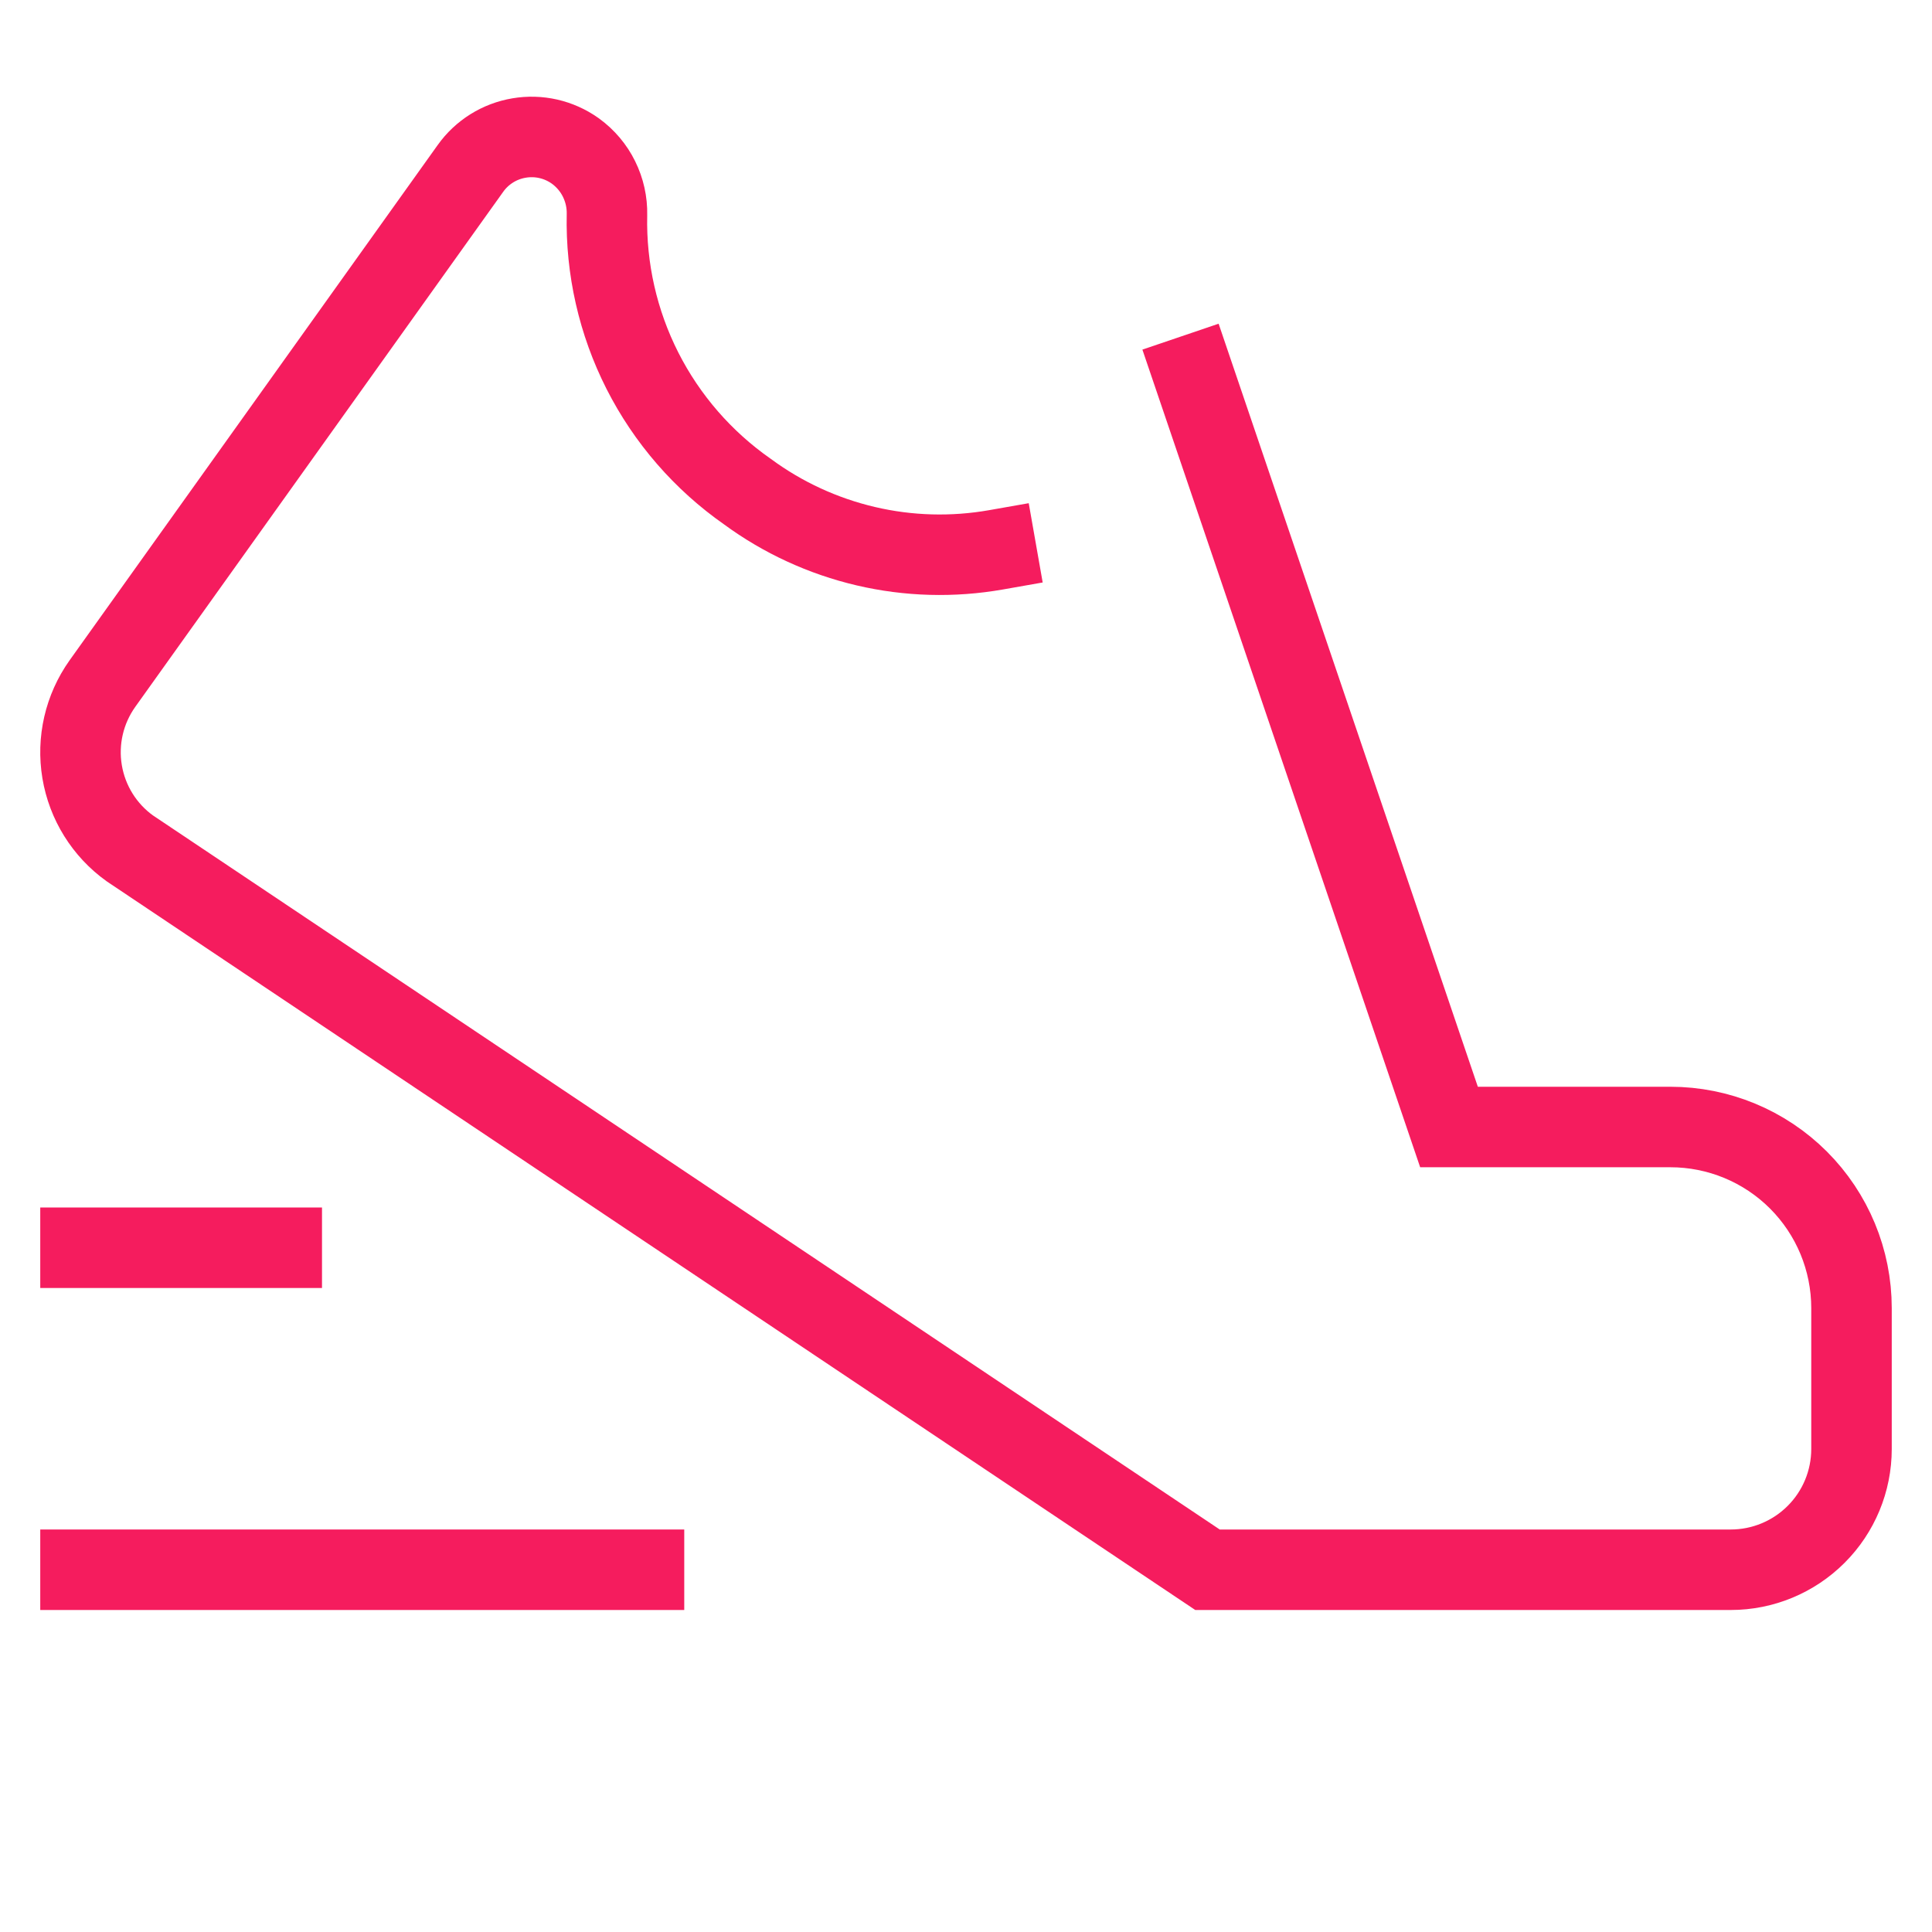
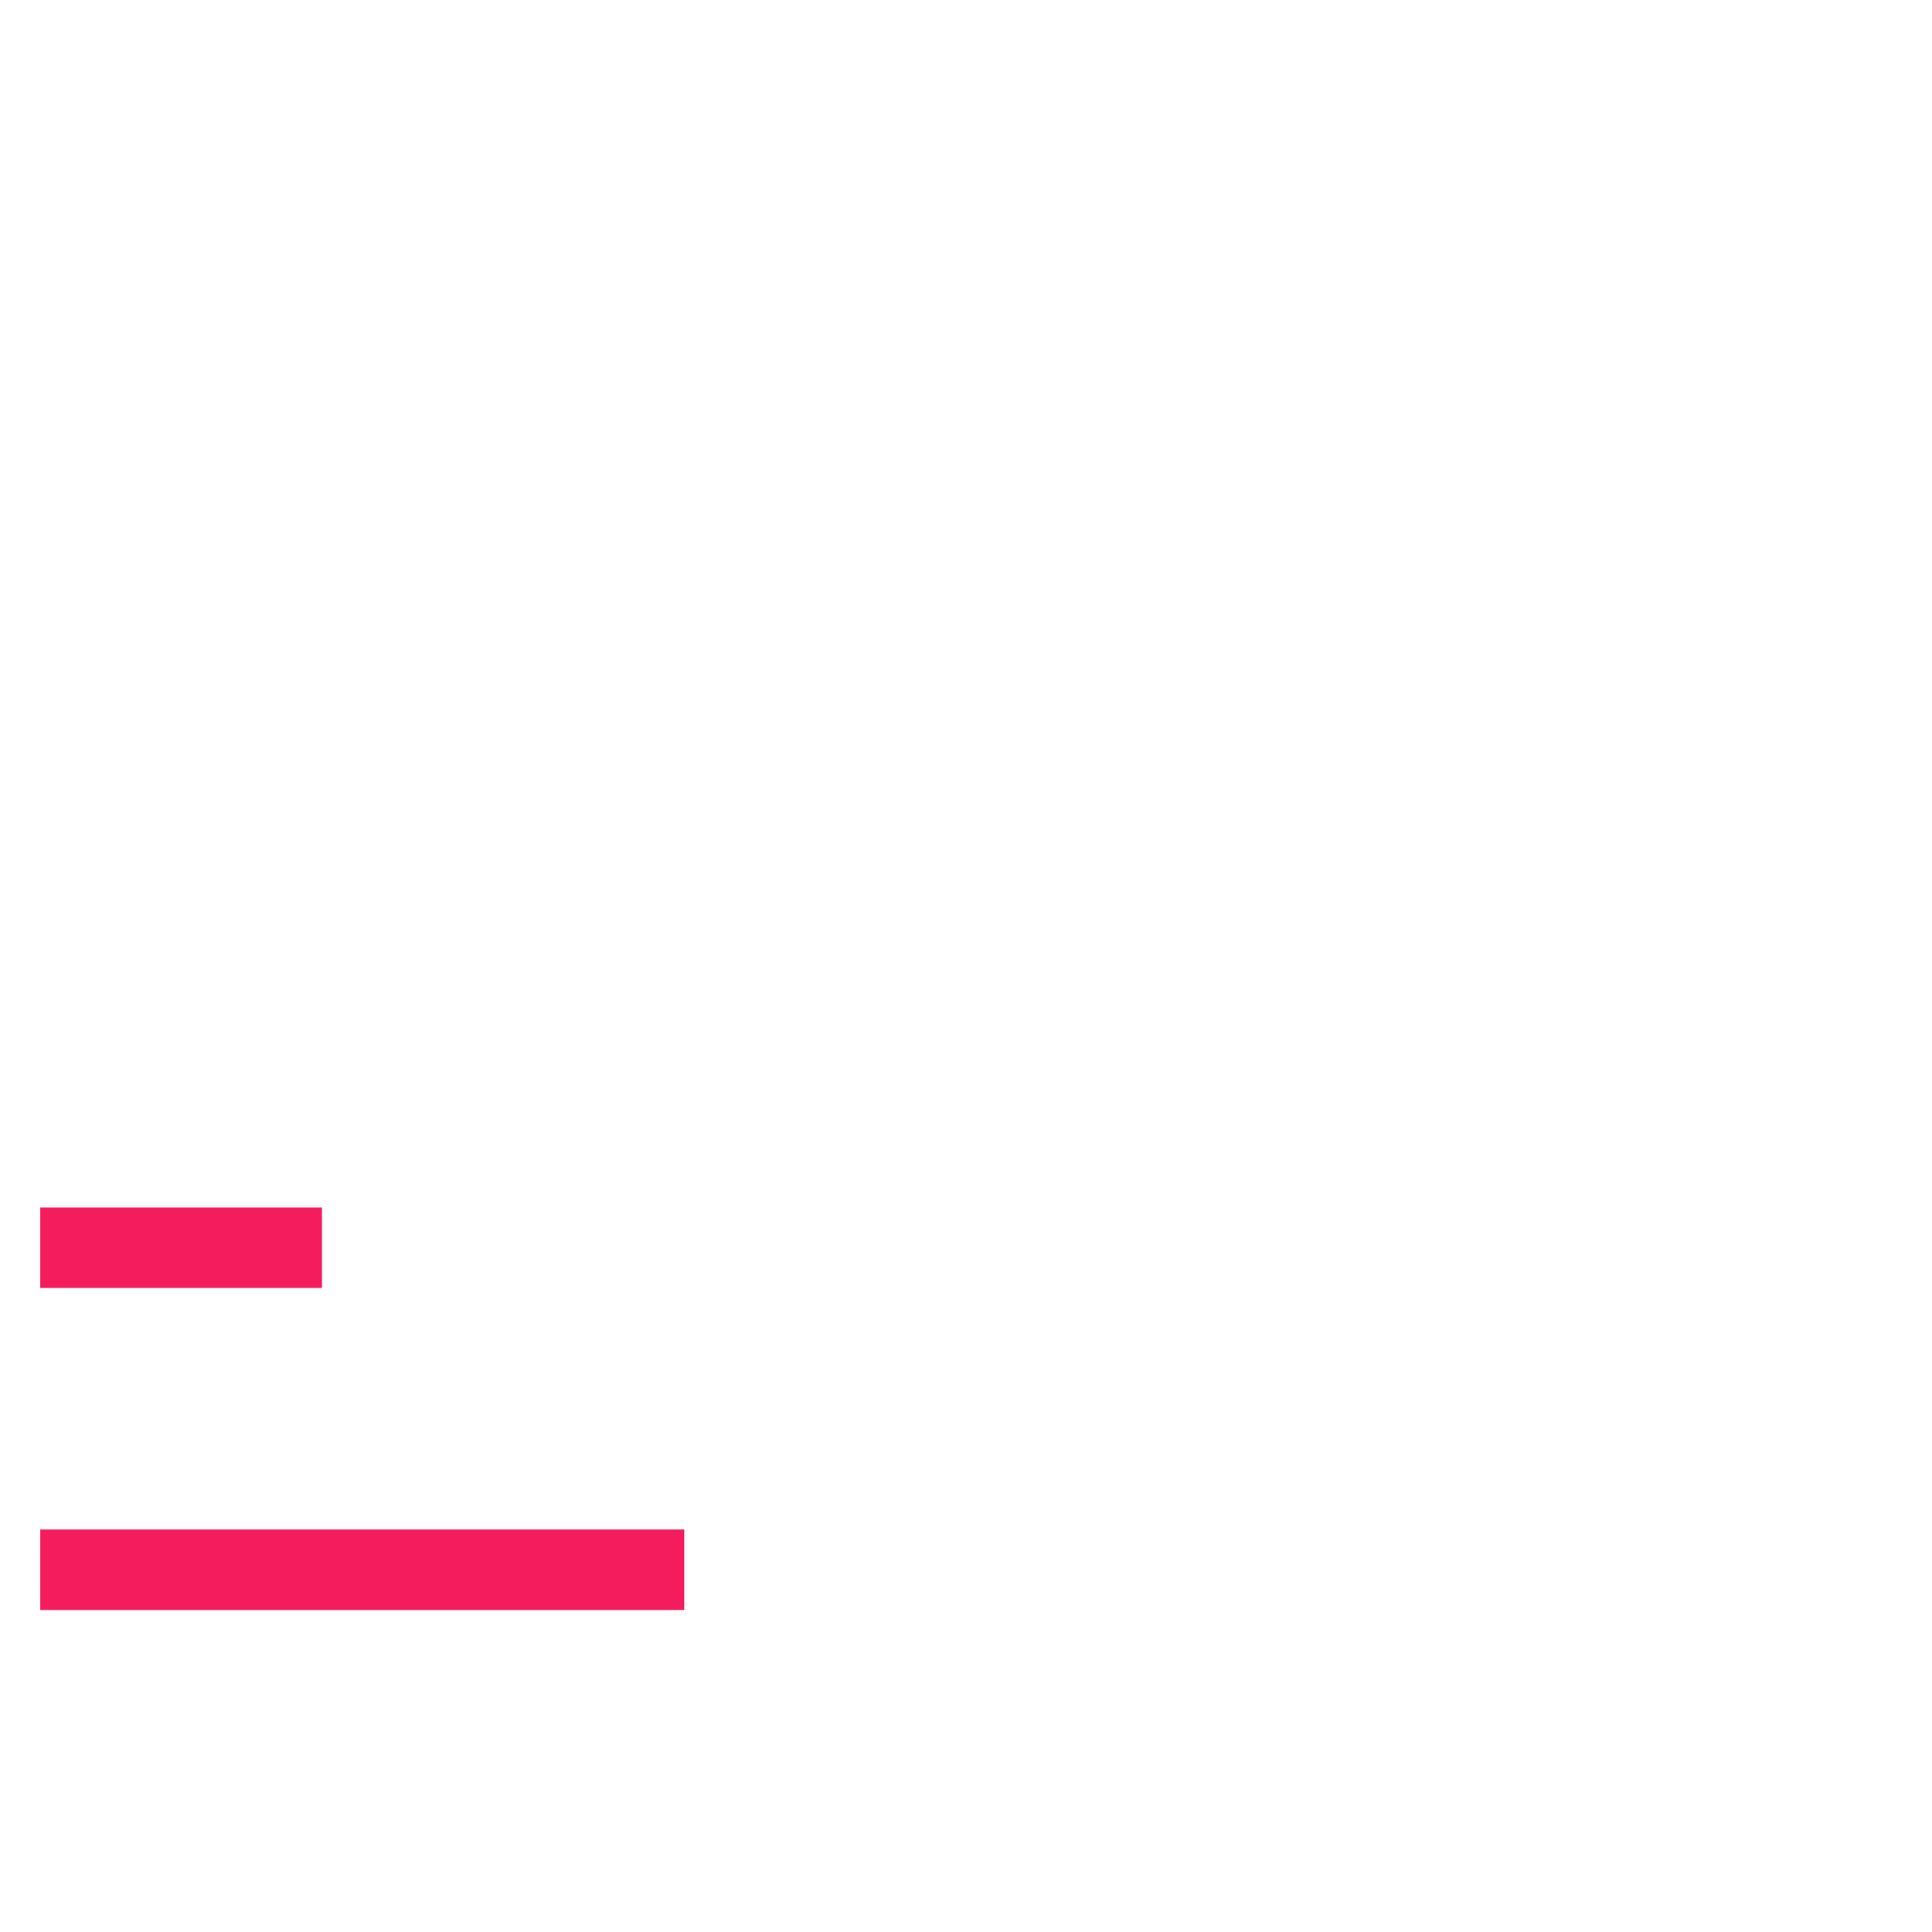
<svg xmlns="http://www.w3.org/2000/svg" width="48" height="48" viewBox="0 0 48 48" fill="none">
-   <path d="M29.651 9.311L36 28H41.5C42.693 28 43.838 28.474 44.682 29.318C45.526 30.162 46 31.307 46 32.5V36C46 36.796 45.684 37.559 45.121 38.121C44.558 38.684 43.795 39 43 39H30L3.226 21.078C2.594 20.625 2.168 19.94 2.04 19.173C1.912 18.406 2.093 17.62 2.543 16.986L11.687 4.186C11.973 3.783 12.408 3.511 12.896 3.429C13.383 3.346 13.883 3.46 14.287 3.746L14.3 3.755C14.547 3.936 14.748 4.173 14.883 4.448C15.019 4.723 15.087 5.027 15.08 5.333C15.05 6.679 15.353 8.011 15.961 9.211C16.57 10.411 17.466 11.443 18.569 12.214C19.447 12.86 20.448 13.321 21.51 13.57C22.571 13.819 23.673 13.849 24.747 13.66" stroke="#F51C5E" stroke-width="2" stroke-miterlimit="10" stroke-linecap="square" />
  <path d="M2 39H16" stroke="#F51C5E" stroke-width="2" stroke-miterlimit="10" stroke-linecap="square" />
  <path d="M2 31H7" stroke="#F51C5E" stroke-width="2" stroke-miterlimit="10" stroke-linecap="square" />
</svg>